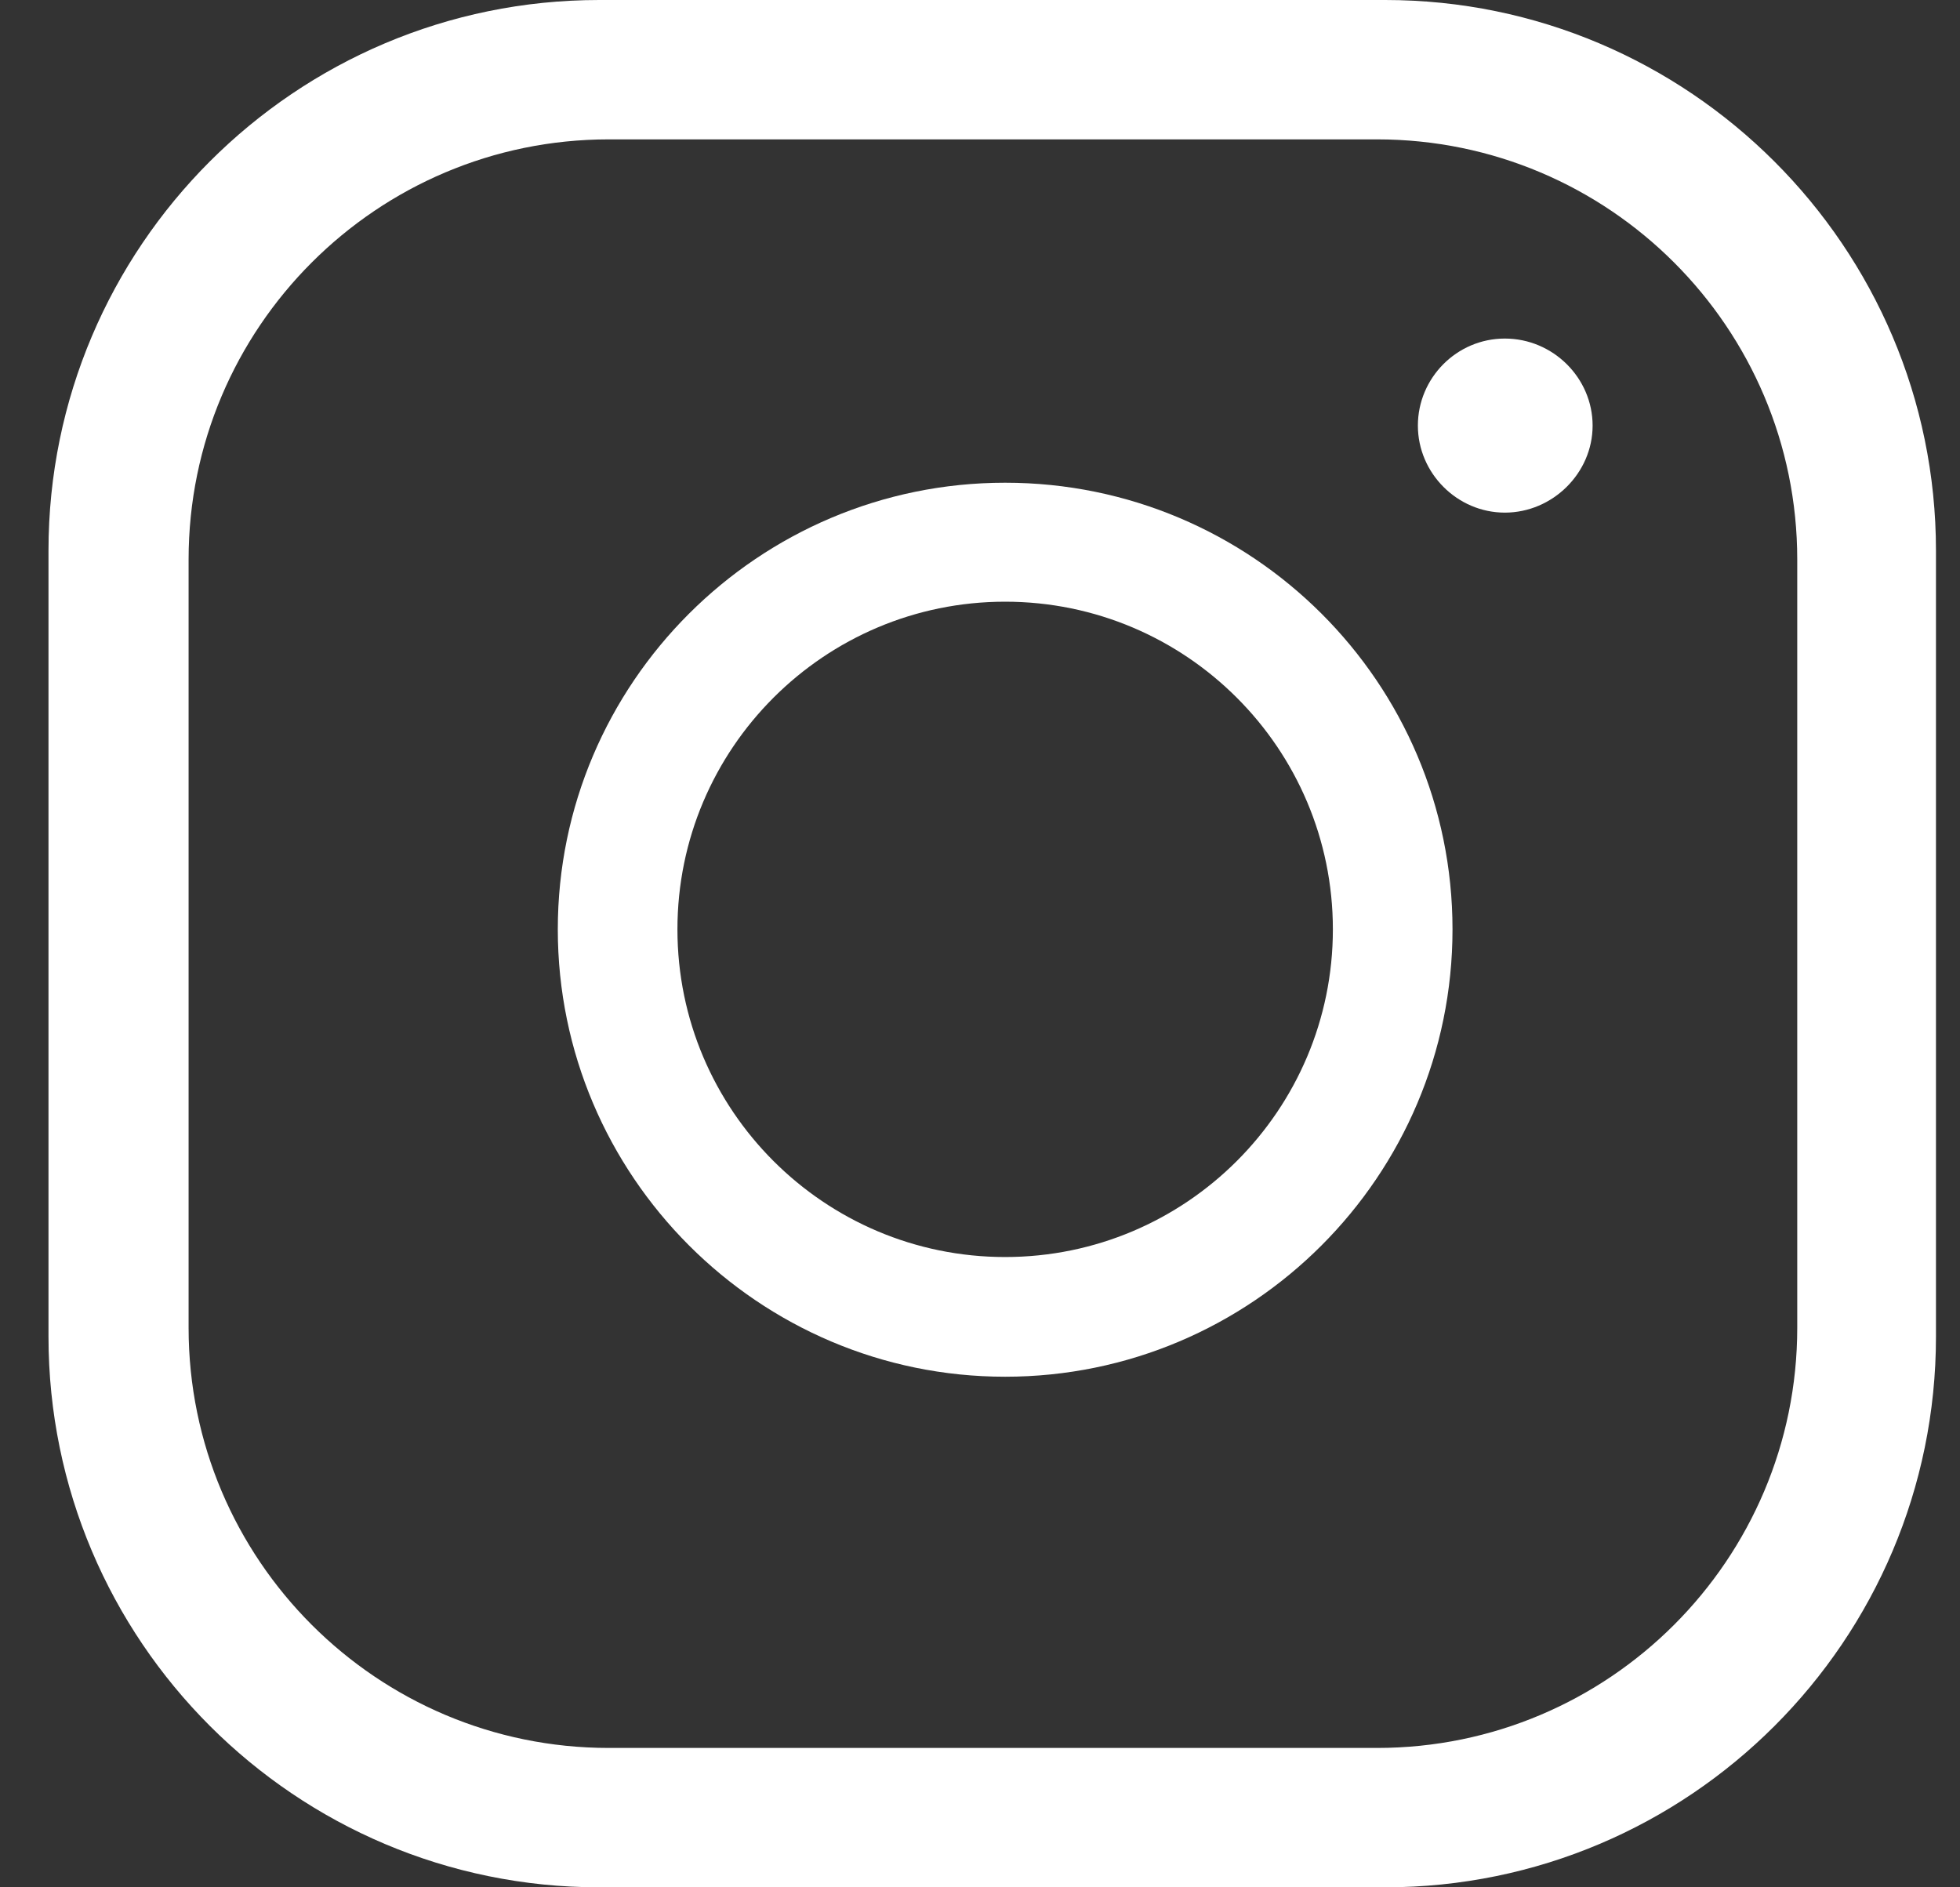
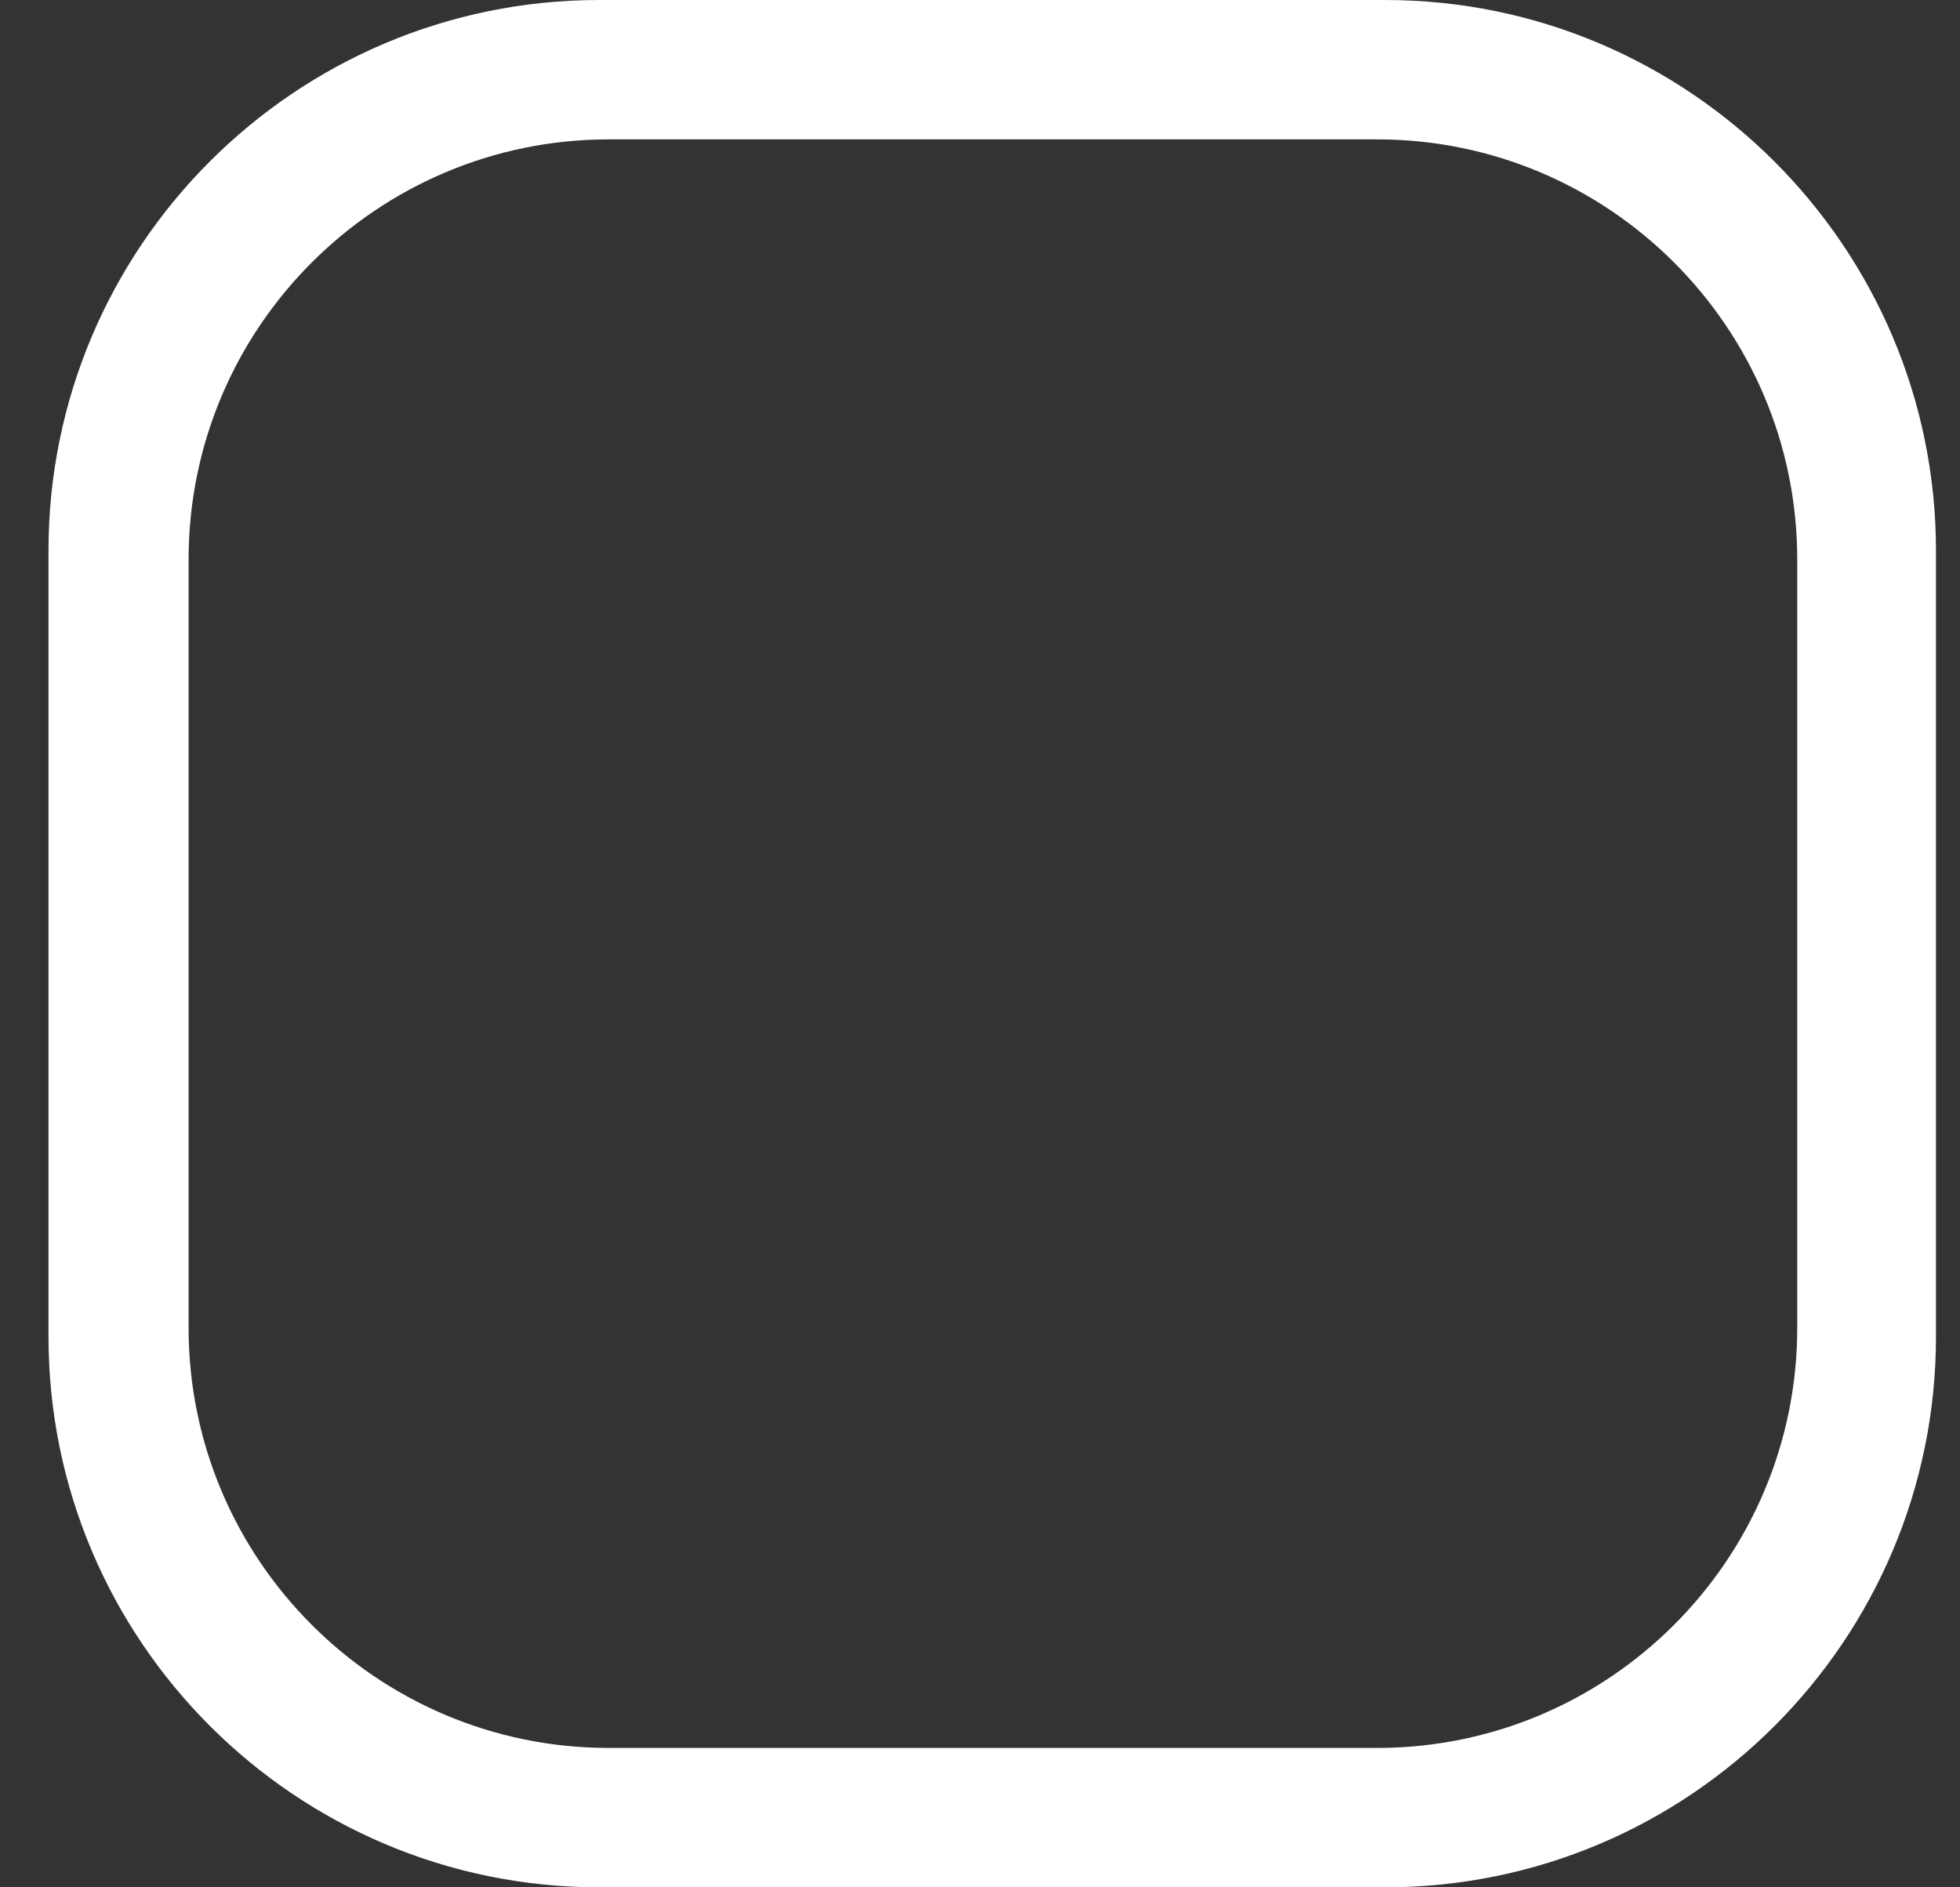
<svg xmlns="http://www.w3.org/2000/svg" width="27" height="26" viewBox="0 0 27 26" fill="none">
  <rect x="0" y="0" width="27" height="26" fill="#333333" stroke="none" />
-   <path d="M20.73 4.664C20.066 4.664 19.532 5.208 19.532 5.863C19.532 6.519 20.075 7.062 20.73 7.062C21.386 7.062 21.939 6.519 21.939 5.863C21.939 5.208 21.395 4.664 20.73 4.664Z" fill="white" />
-   <path d="M13.846 6.65C10.447 6.65 7.684 9.413 7.684 12.803C7.684 16.194 10.447 18.966 13.846 18.966C17.246 18.966 20.009 16.203 20.009 12.803C20.009 9.403 17.246 6.65 13.846 6.65ZM13.846 17.317C11.355 17.317 9.332 15.294 9.332 12.803C9.332 10.312 11.355 8.289 13.846 8.289C16.338 8.289 18.361 10.312 18.361 12.803C18.361 15.294 16.338 17.317 13.846 17.317Z" fill="white" />
  <path d="M19.082 0H8.255C4.068 0 0.668 3.4 0.668 7.586V18.413C0.668 22.6 4.068 26 8.255 26H19.082C23.269 26 26.669 22.6 26.669 18.413V7.586C26.669 3.4 23.259 0 19.082 0ZM24.758 18.292C24.758 21.486 22.163 24.08 18.97 24.08H8.386C5.192 24.08 2.598 21.486 2.598 18.292V7.708C2.598 4.514 5.192 1.92 8.386 1.92H18.97C22.163 1.92 24.758 4.514 24.758 7.708V18.292Z" fill="white" />
</svg>